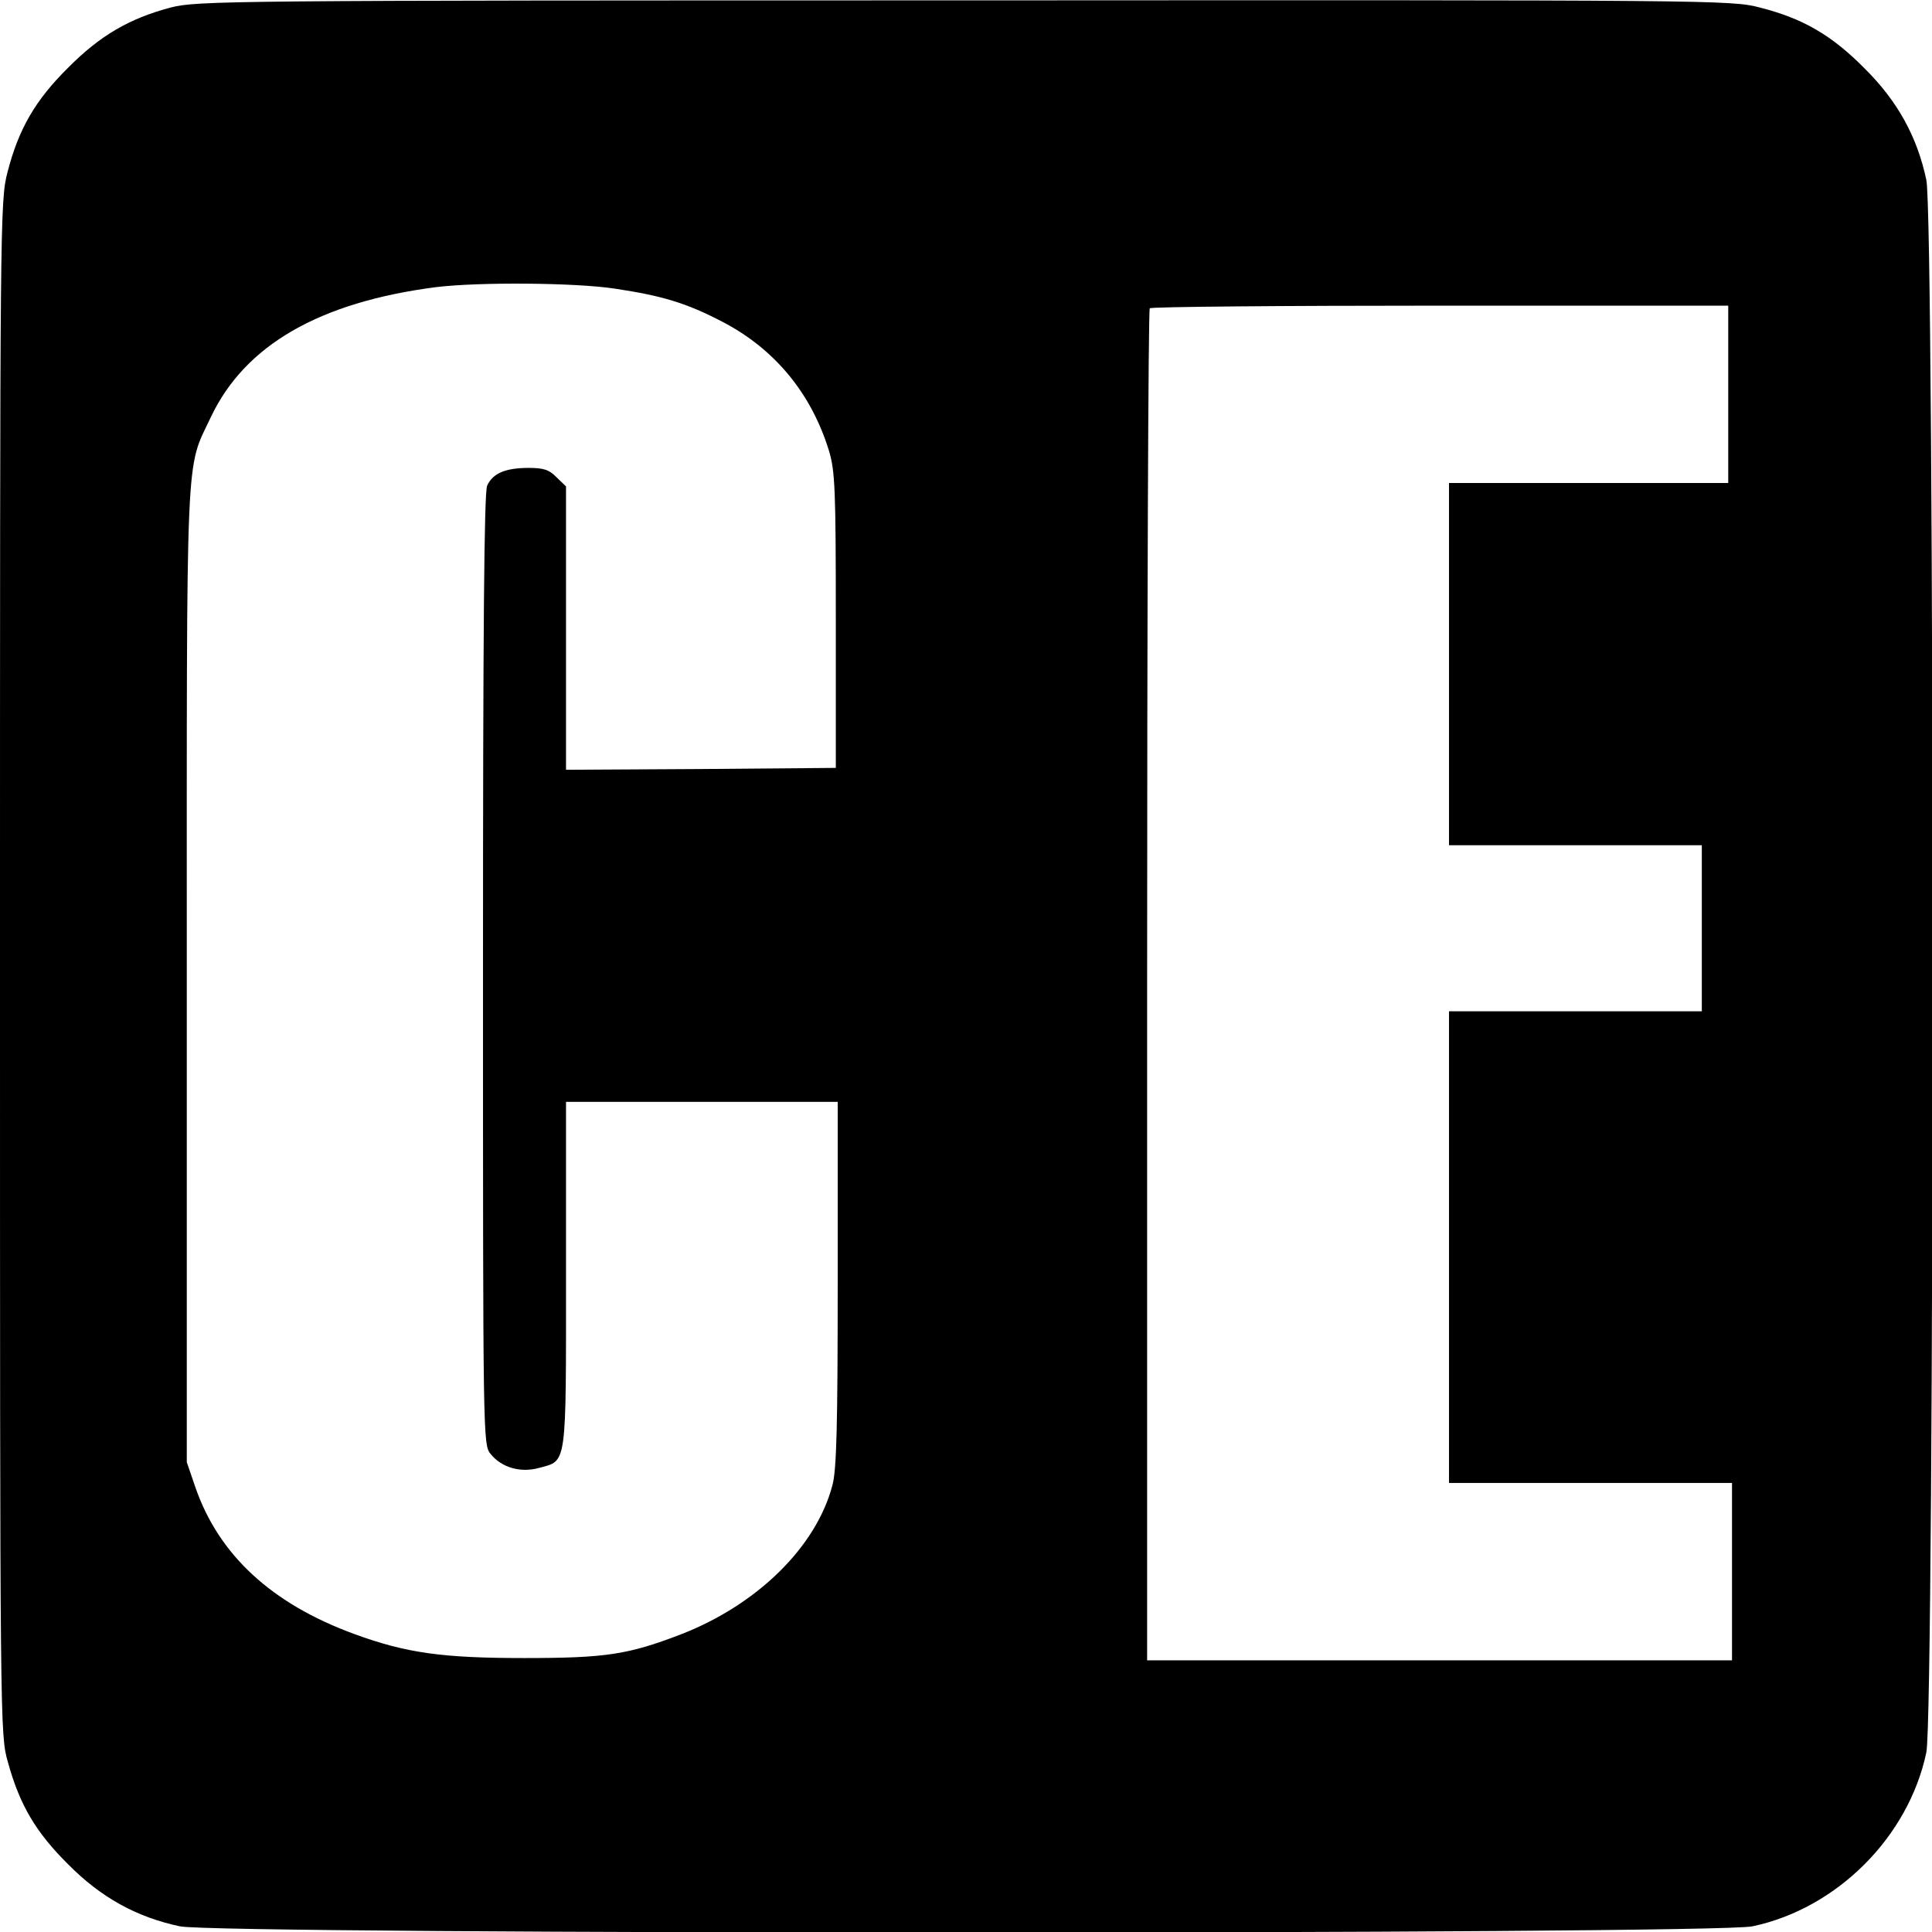
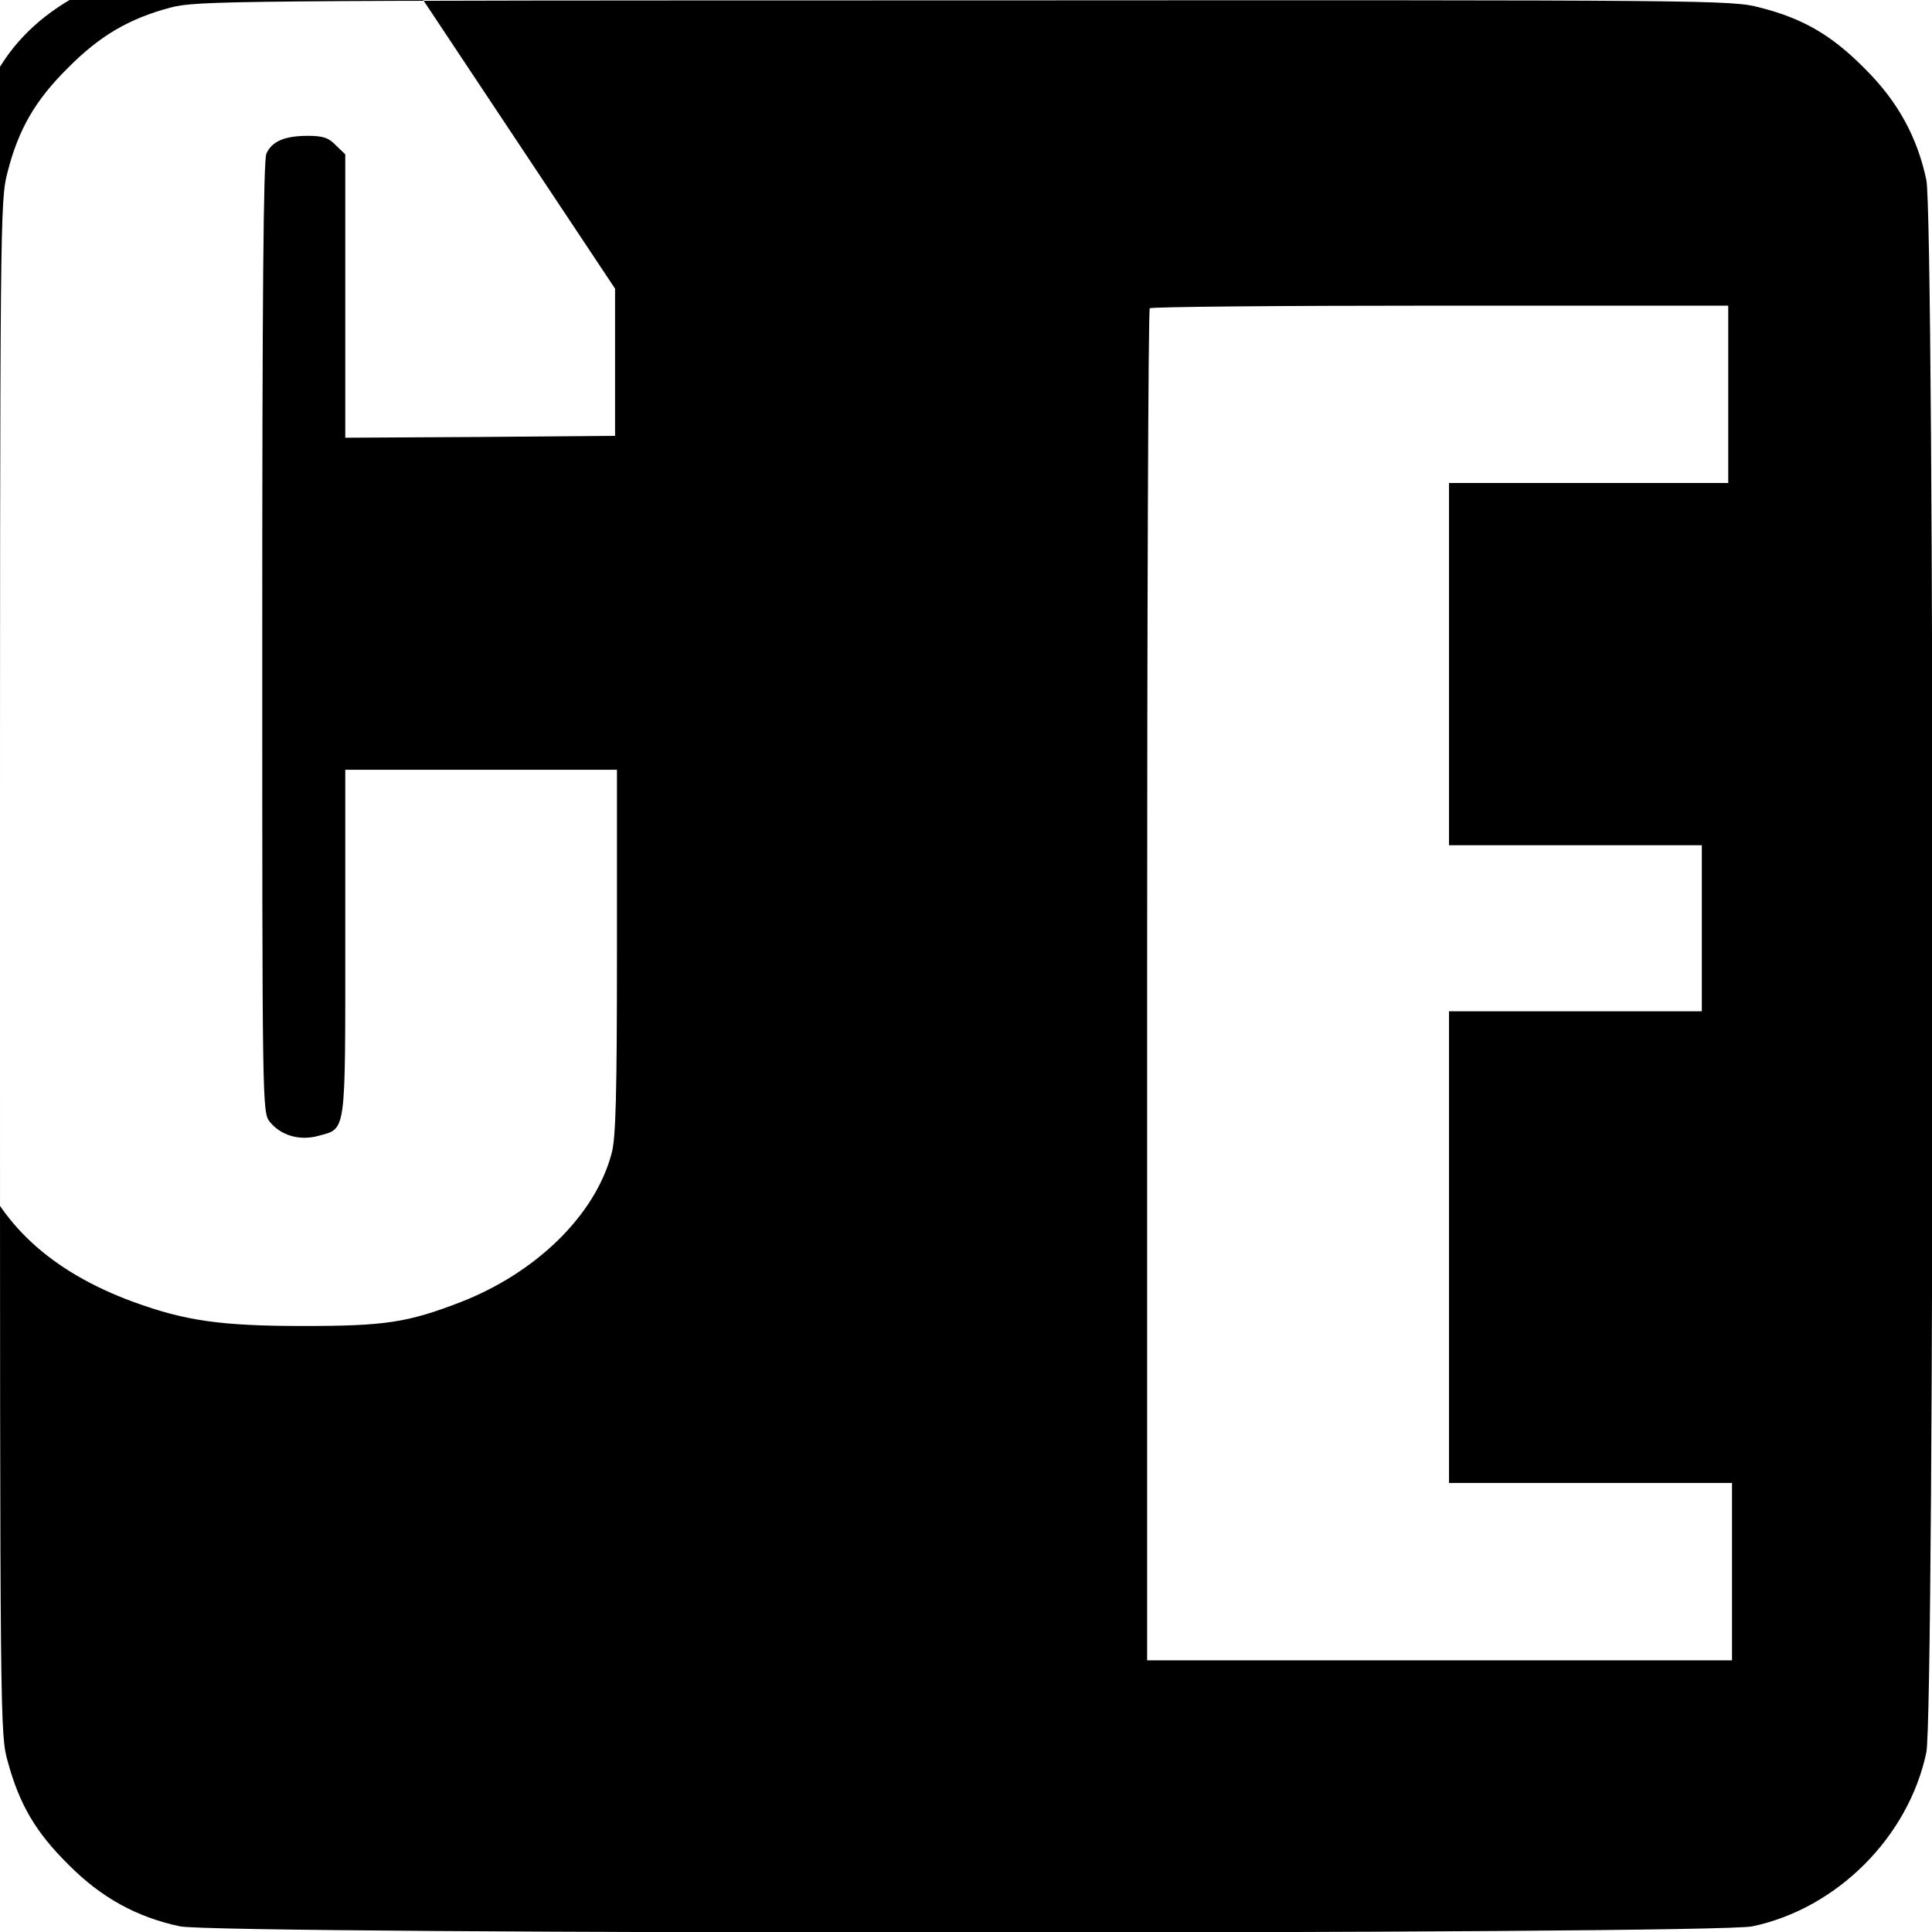
<svg xmlns="http://www.w3.org/2000/svg" version="1.0" width="512pt" height="512pt" viewBox="0 0 512 512" preserveAspectRatio="xMidYMid meet">
  <g transform="translate(0,512) scale(0.1,-0.1)" fill="#000000" stroke="none">
-     <path d="M452 5100 c-109 -29 -187 -74 -272 -160 -87 -86 -131 -163 -160 -276 -20 -76 -20 -118 -20 -2108 0 -2024 0 -2032 21 -2106 31 -113 74 -186 160 -271 87 -88 182 -140 296 -164 103 -22 4064 -22 4167 0 224 47 414 237 461 461 22 103 22 4064 0 4167 -24 114 -76 209 -164 296 -87 88 -163 132 -277 161 -76 20 -117 20 -2108 19 -1967 0 -2033 -1 -2104 -19z m1178 -745 c126 -19 189 -38 285 -88 138 -72 235 -189 282 -342 16 -54 18 -100 18 -450 l0 -390 -357 -3 -358 -2 0 375 0 376 -25 24 c-19 20 -34 25 -74 25 -61 0 -95 -14 -110 -47 -8 -17 -11 -381 -11 -1282 0 -1246 0 -1259 20 -1284 29 -36 79 -51 129 -37 74 20 71 0 71 512 l0 458 360 0 360 0 0 -482 c0 -377 -3 -494 -14 -534 -43 -164 -200 -317 -401 -395 -140 -54 -200 -63 -415 -63 -217 0 -313 13 -452 64 -218 80 -358 209 -420 388 l-23 67 0 1290 c0 1428 -4 1336 64 1480 90 190 287 304 596 344 114 14 371 12 475 -4z m2950 -280 l0 -235 -370 0 -370 0 0 -480 0 -480 335 0 335 0 0 -220 0 -220 -335 0 -335 0 0 -625 0 -625 375 0 375 0 0 -235 0 -235 -775 0 -775 0 0 1788 c0 984 3 1792 7 1795 3 4 350 7 770 7 l763 0 0 -235z" />
+     <path d="M452 5100 c-109 -29 -187 -74 -272 -160 -87 -86 -131 -163 -160 -276 -20 -76 -20 -118 -20 -2108 0 -2024 0 -2032 21 -2106 31 -113 74 -186 160 -271 87 -88 182 -140 296 -164 103 -22 4064 -22 4167 0 224 47 414 237 461 461 22 103 22 4064 0 4167 -24 114 -76 209 -164 296 -87 88 -163 132 -277 161 -76 20 -117 20 -2108 19 -1967 0 -2033 -1 -2104 -19z m1178 -745 l0 -390 -357 -3 -358 -2 0 375 0 376 -25 24 c-19 20 -34 25 -74 25 -61 0 -95 -14 -110 -47 -8 -17 -11 -381 -11 -1282 0 -1246 0 -1259 20 -1284 29 -36 79 -51 129 -37 74 20 71 0 71 512 l0 458 360 0 360 0 0 -482 c0 -377 -3 -494 -14 -534 -43 -164 -200 -317 -401 -395 -140 -54 -200 -63 -415 -63 -217 0 -313 13 -452 64 -218 80 -358 209 -420 388 l-23 67 0 1290 c0 1428 -4 1336 64 1480 90 190 287 304 596 344 114 14 371 12 475 -4z m2950 -280 l0 -235 -370 0 -370 0 0 -480 0 -480 335 0 335 0 0 -220 0 -220 -335 0 -335 0 0 -625 0 -625 375 0 375 0 0 -235 0 -235 -775 0 -775 0 0 1788 c0 984 3 1792 7 1795 3 4 350 7 770 7 l763 0 0 -235z" />
  </g>
</svg>